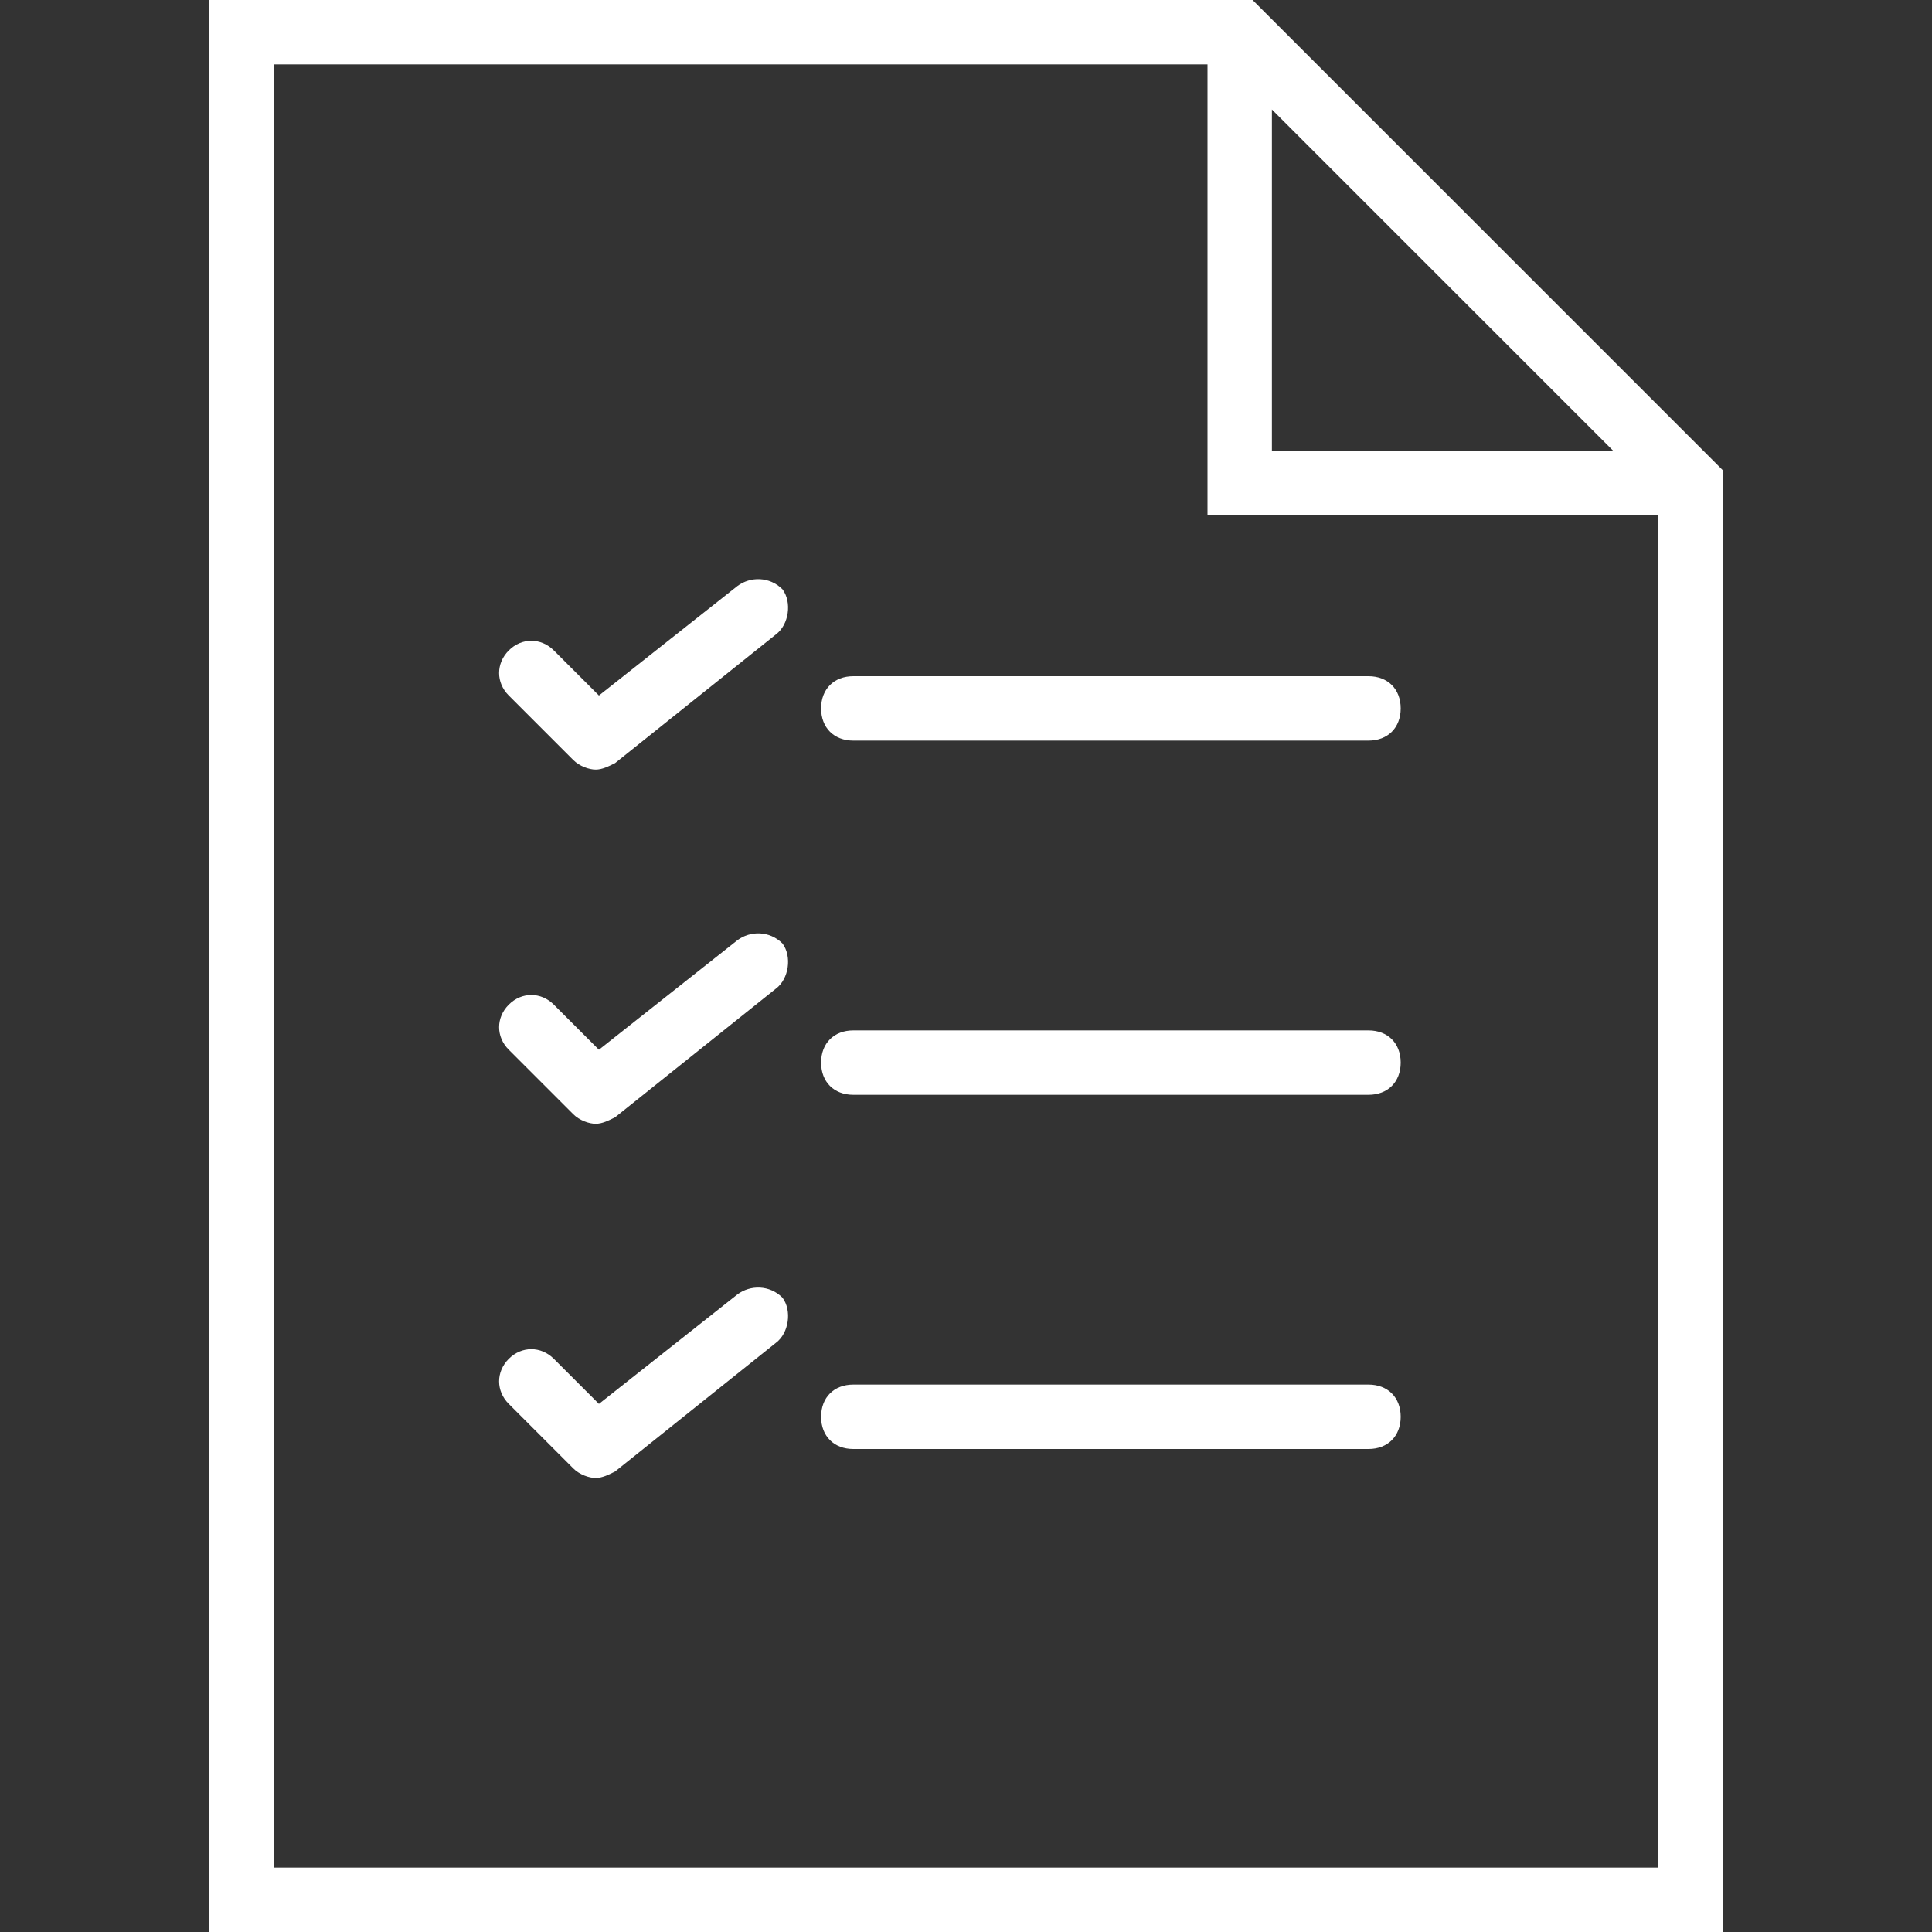
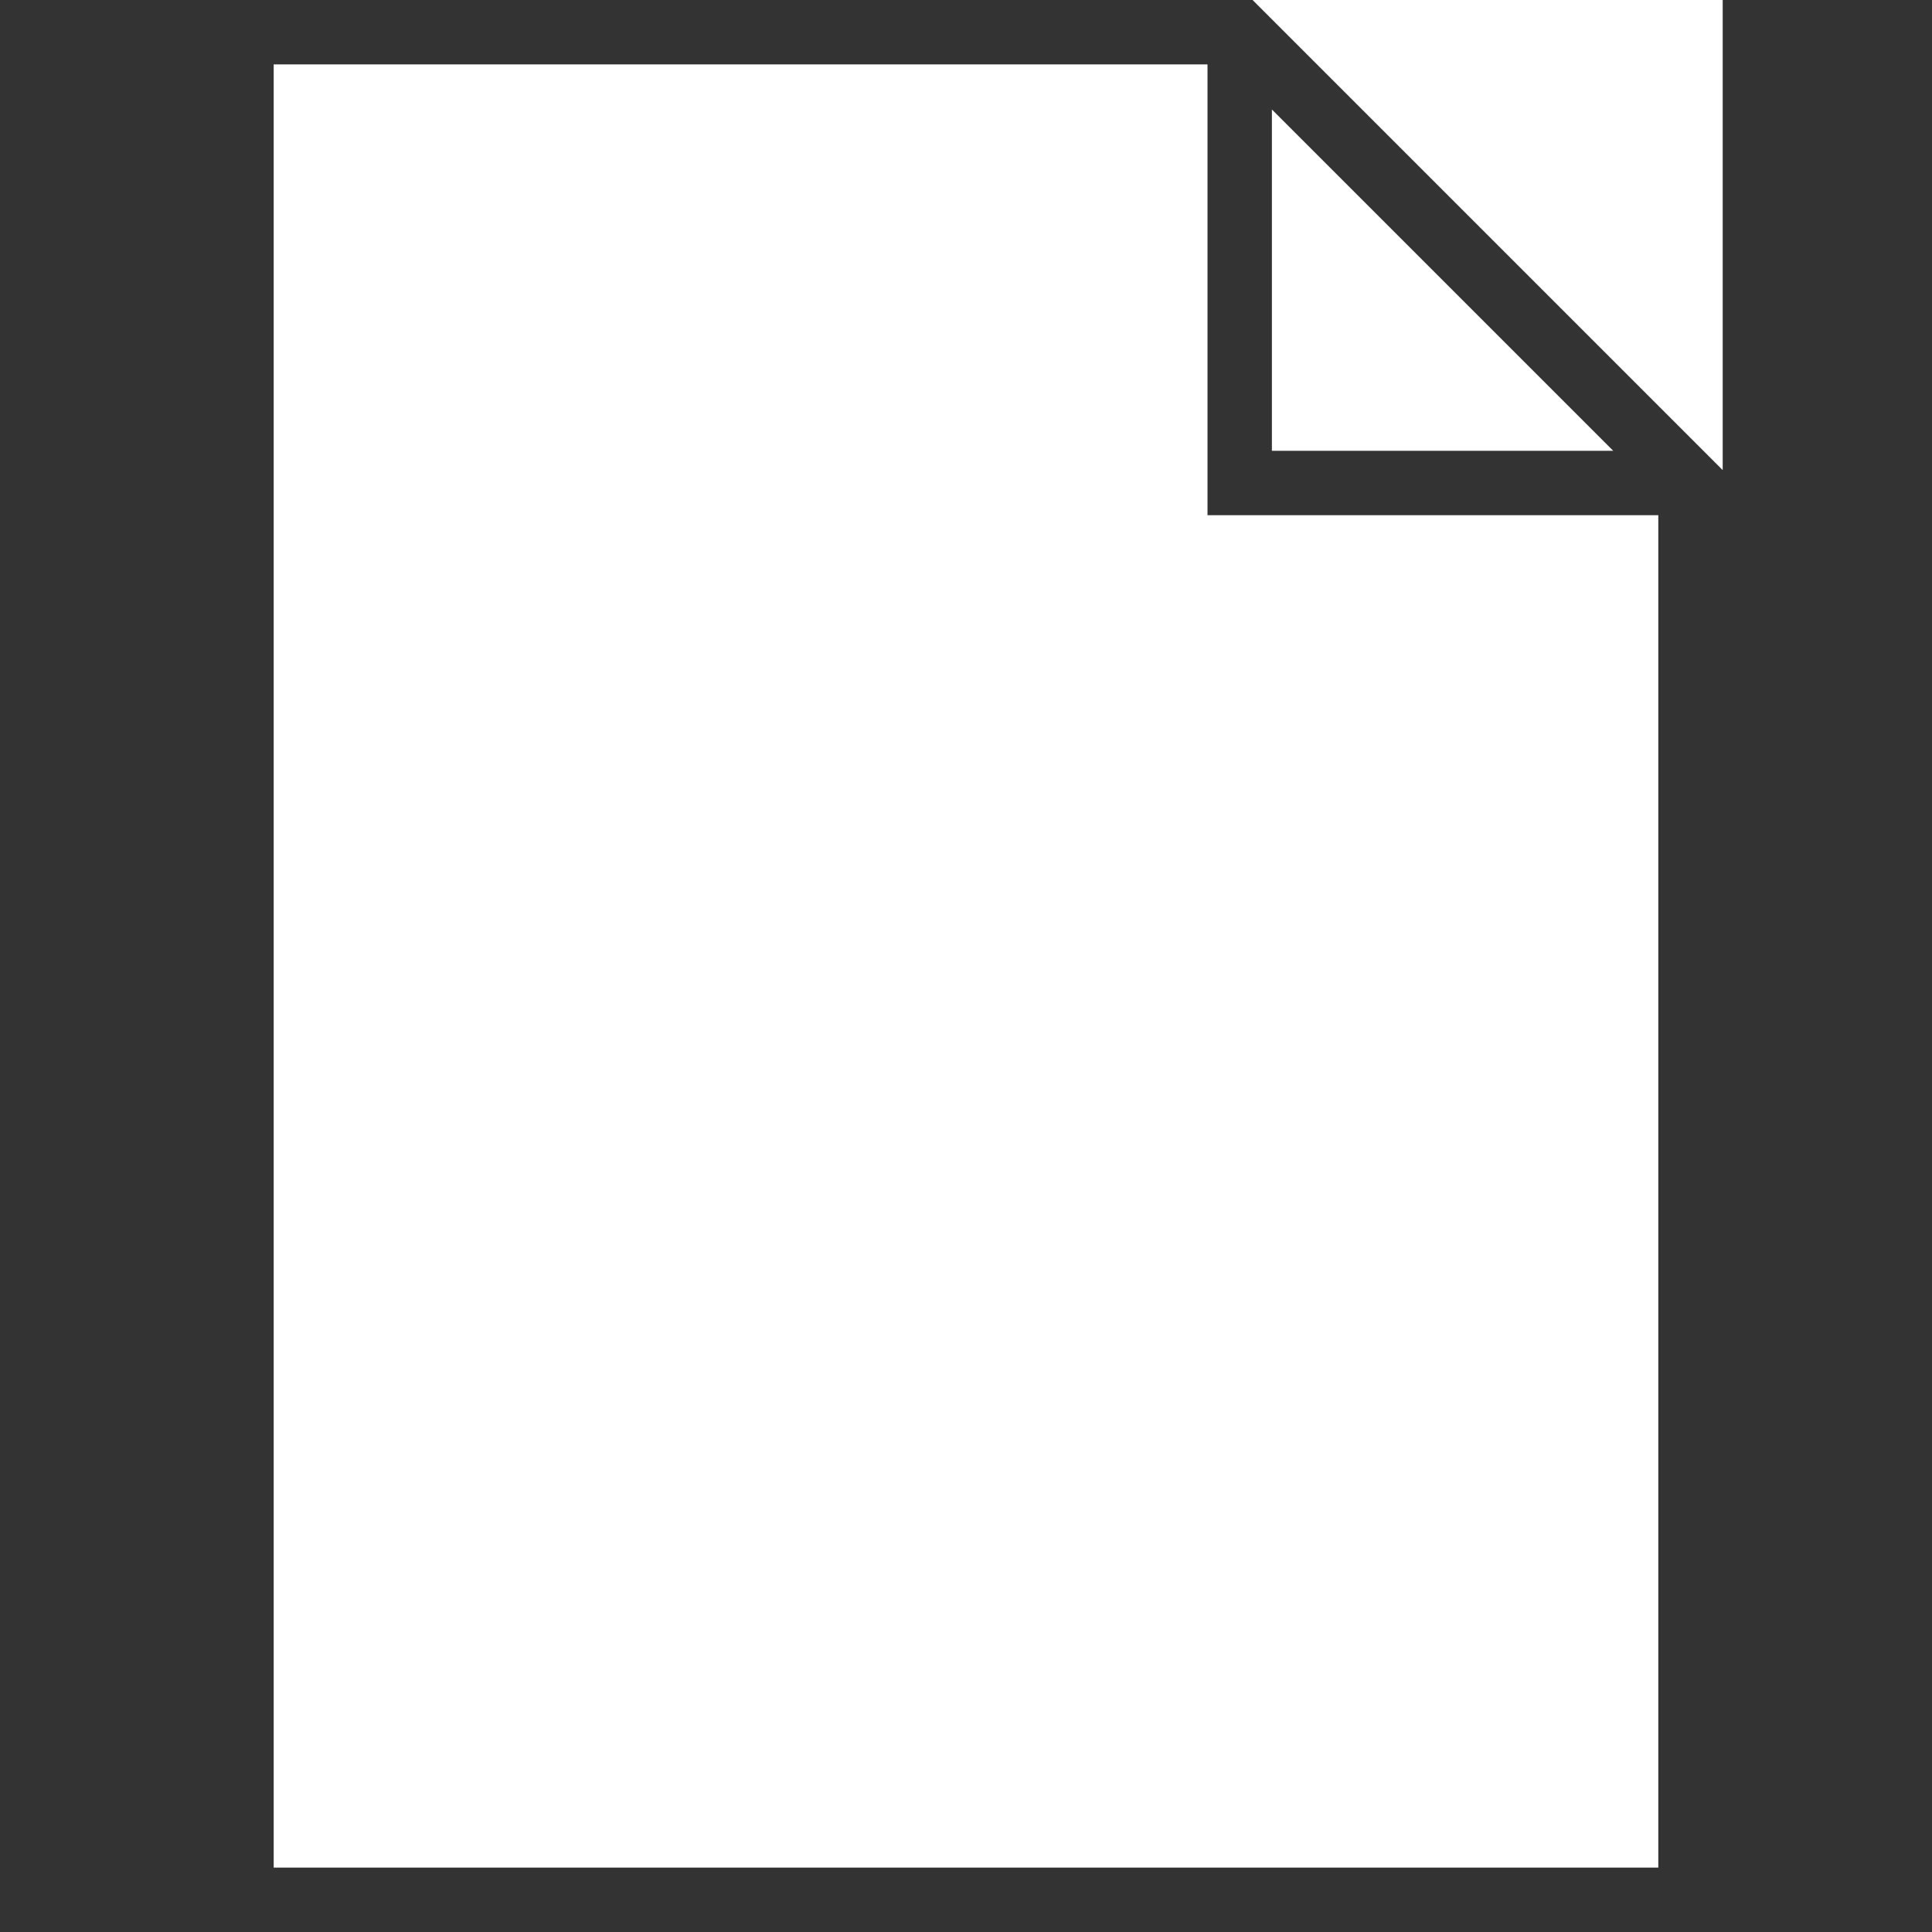
<svg xmlns="http://www.w3.org/2000/svg" version="1.1" id="Capa_1" x="0px" y="0px" width="60px" height="60px" viewBox="0 0 60 60" style="enable-background:new 0 0 60 60;" xml:space="preserve">
  <rect x="0" y="0" width="60" height="60" fill="#333333" stroke="none" />
  <style type="text/css">
	.st0{fill:#FFFFFF;}
</style>
  <g>
-     <path class="st0" d="M38.9,0H6.5v60h47V14.6L38.9,0z M39.5,3.4L50.1,14H39.5V3.4z M8.5,58V2h29v14h14v42H8.5z" />
+     <path class="st0" d="M38.9,0H6.5h47V14.6L38.9,0z M39.5,3.4L50.1,14H39.5V3.4z M8.5,58V2h29v14h14v42H8.5z" />
    <path class="st0" d="M42.5,21h-16c-0.6,0-1,0.4-1,1s0.4,1,1,1h16c0.6,0,1-0.4,1-1S43.1,21,42.5,21z" />
-     <path class="st0" d="M22.9,18.2l-4.3,3.4l-1.4-1.4c-0.4-0.4-1-0.4-1.4,0s-0.4,1,0,1.4l2,2c0.2,0.2,0.5,0.3,0.7,0.3   c0.2,0,0.4-0.1,0.6-0.2l5-4c0.4-0.3,0.5-1,0.2-1.4C23.9,17.9,23.3,17.9,22.9,18.2z" />
-     <path class="st0" d="M42.5,32h-16c-0.6,0-1,0.4-1,1s0.4,1,1,1h16c0.6,0,1-0.4,1-1S43.1,32,42.5,32z" />
-     <path class="st0" d="M22.9,29.2l-4.3,3.4l-1.4-1.4c-0.4-0.4-1-0.4-1.4,0s-0.4,1,0,1.4l2,2c0.2,0.2,0.5,0.3,0.7,0.3   c0.2,0,0.4-0.1,0.6-0.2l5-4c0.4-0.3,0.5-1,0.2-1.4C23.9,28.9,23.3,28.9,22.9,29.2z" />
-     <path class="st0" d="M42.5,43h-16c-0.6,0-1,0.4-1,1s0.4,1,1,1h16c0.6,0,1-0.4,1-1S43.1,43,42.5,43z" />
-     <path class="st0" d="M22.9,40.2l-4.3,3.4l-1.4-1.4c-0.4-0.4-1-0.4-1.4,0s-0.4,1,0,1.4l2,2c0.2,0.2,0.5,0.3,0.7,0.3   c0.2,0,0.4-0.1,0.6-0.2l5-4c0.4-0.3,0.5-1,0.2-1.4C23.9,39.9,23.3,39.9,22.9,40.2z" />
  </g>
</svg>